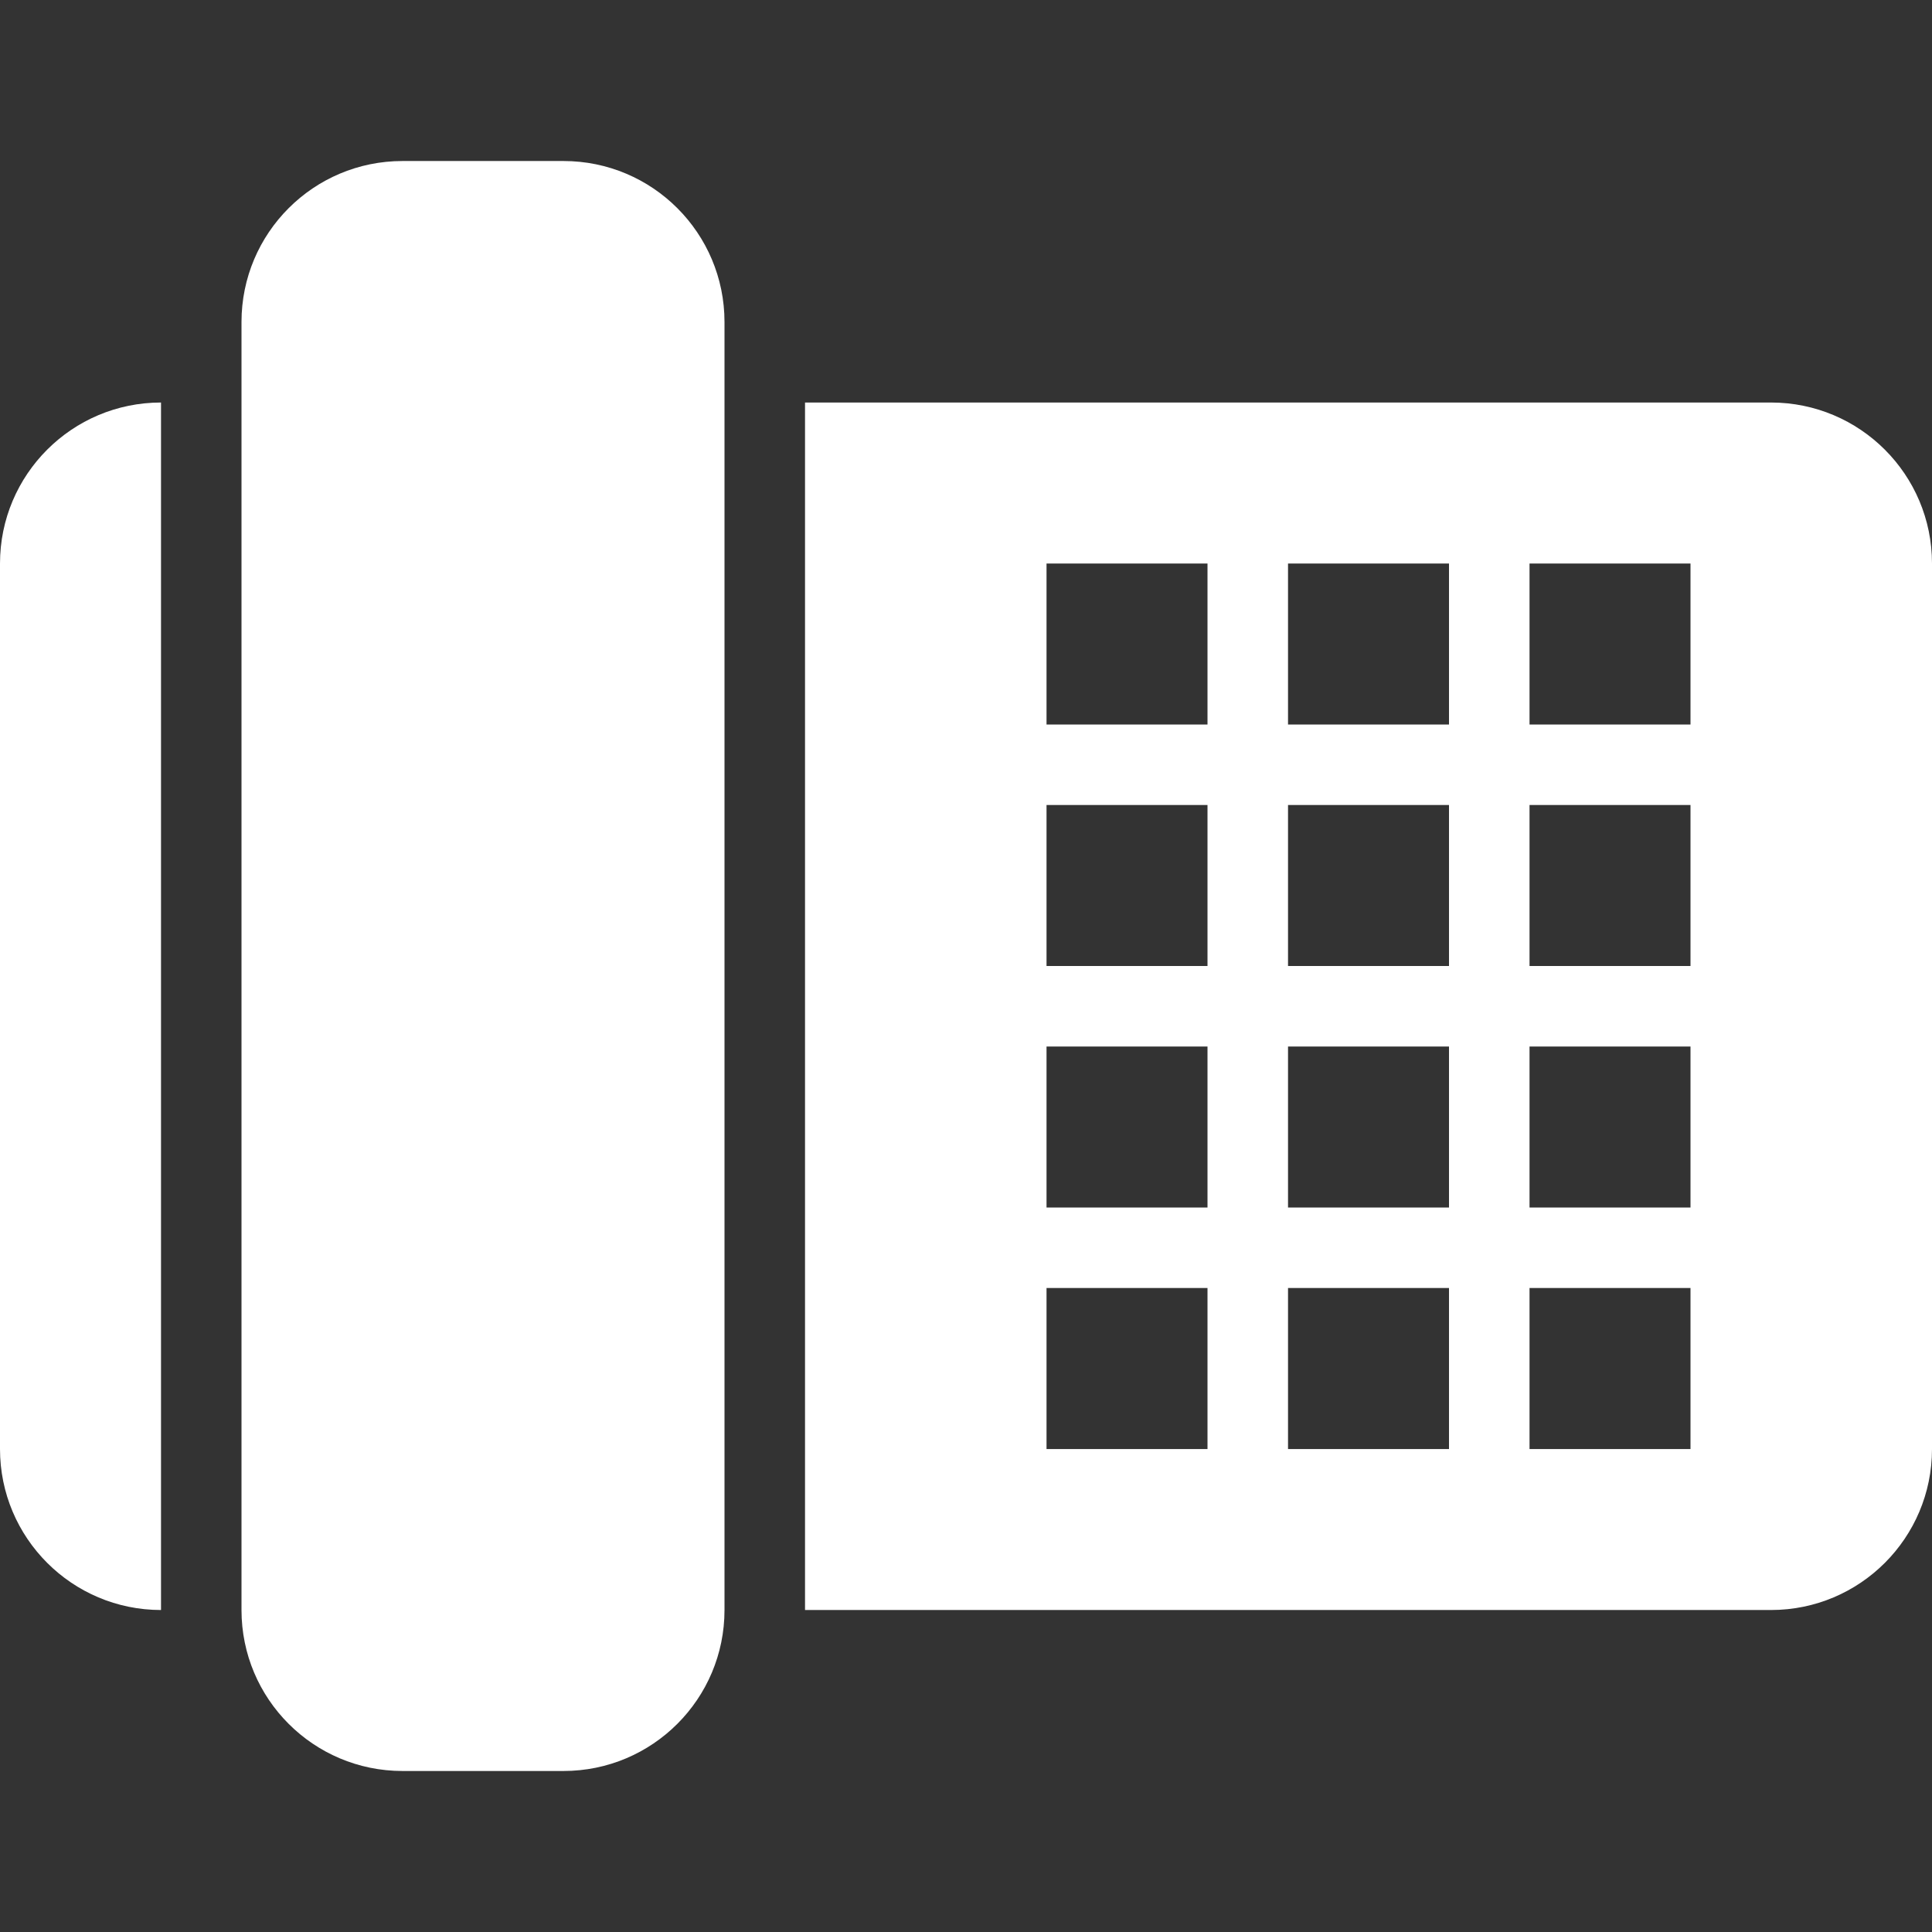
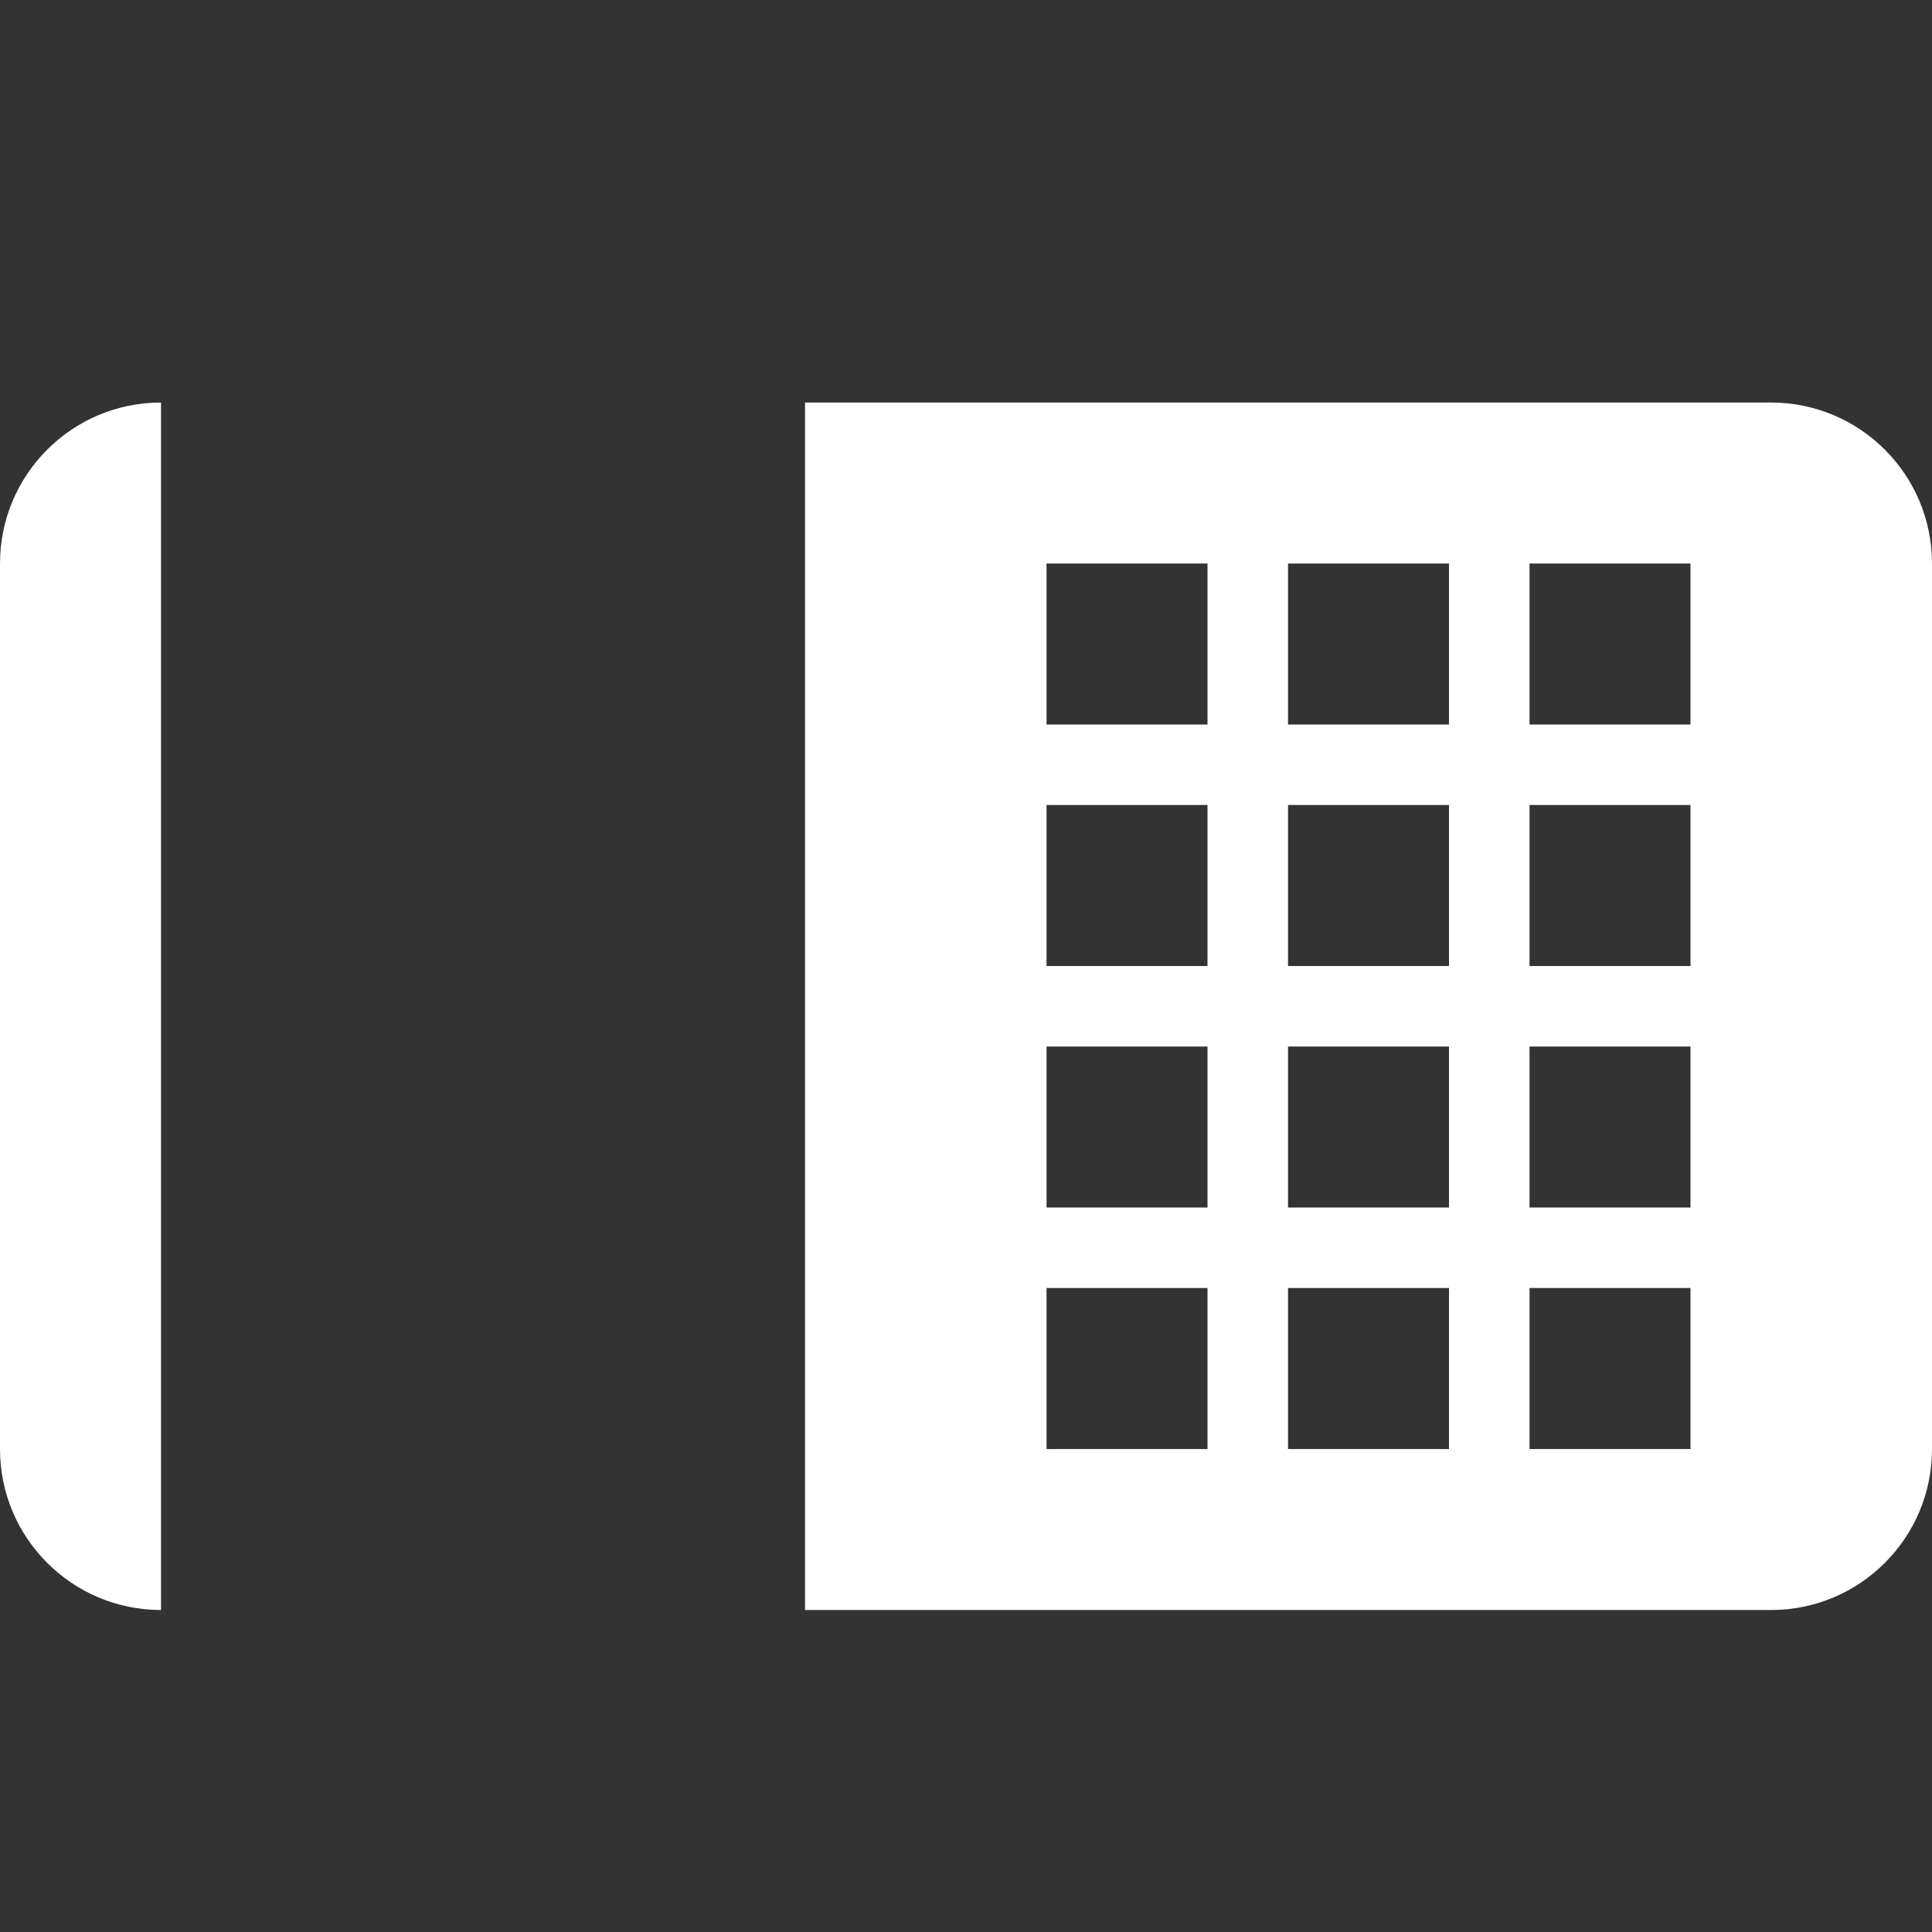
<svg xmlns="http://www.w3.org/2000/svg" version="1.1" id="Layer_1" x="0px" y="0px" width="50px" height="50px" viewBox="0 0 50 50" enable-background="new 0 0 50 50" xml:space="preserve">
  <rect x="0" y="0" width="50" height="50" fill="#333333" stroke="none" />
  <g>
-     <path fill="#FFFFFF" d="M14.583,4.167h-4.166l0,0l0,0c-2.302,0-4.167,1.865-4.167,4.167l0,0l0,0v33.333   c0,2.301,1.865,4.166,4.167,4.166l0,0l0,0h4.166c2.302,0,4.167-1.865,4.167-4.166V8.334l0,0l0,0   C18.75,6.032,16.885,4.167,14.583,4.167z" />
    <path fill="#FFFFFF" d="M45.833,10.417c-0.003,0-0.005,0-0.008,0H20.834v31.25h24.993c0.003,0,0.004,0,0.006,0   c2.302,0,4.167-1.865,4.167-4.166l0,0V14.584C50,12.282,48.135,10.417,45.833,10.417z M31.25,37.501h-4.166v-4.167h4.166V37.501z    M31.25,31.251h-4.166v-4.167h4.166V31.251z M31.25,25h-4.166v-4.166h4.166V25z M31.25,18.751h-4.166v-4.167h4.166V18.751z    M37.5,37.501h-4.166v-4.167H37.5V37.501z M37.5,31.251h-4.166v-4.167H37.5V31.251z M37.5,25h-4.166v-4.166H37.5V25z M37.5,18.751   h-4.166v-4.167H37.5V18.751z M43.75,37.501h-4.166v-4.167h4.166V37.501z M43.75,31.251h-4.166v-4.167h4.166V31.251z M43.75,25   h-4.166v-4.166h4.166V25z M43.75,18.751h-4.166v-4.167h4.166V18.751z" />
    <path fill="#FFFFFF" d="M4.167,10.417C1.866,10.417,0,12.282,0,14.584V37.5c0,2.301,1.866,4.167,4.167,4.167V10.417z" />
  </g>
</svg>